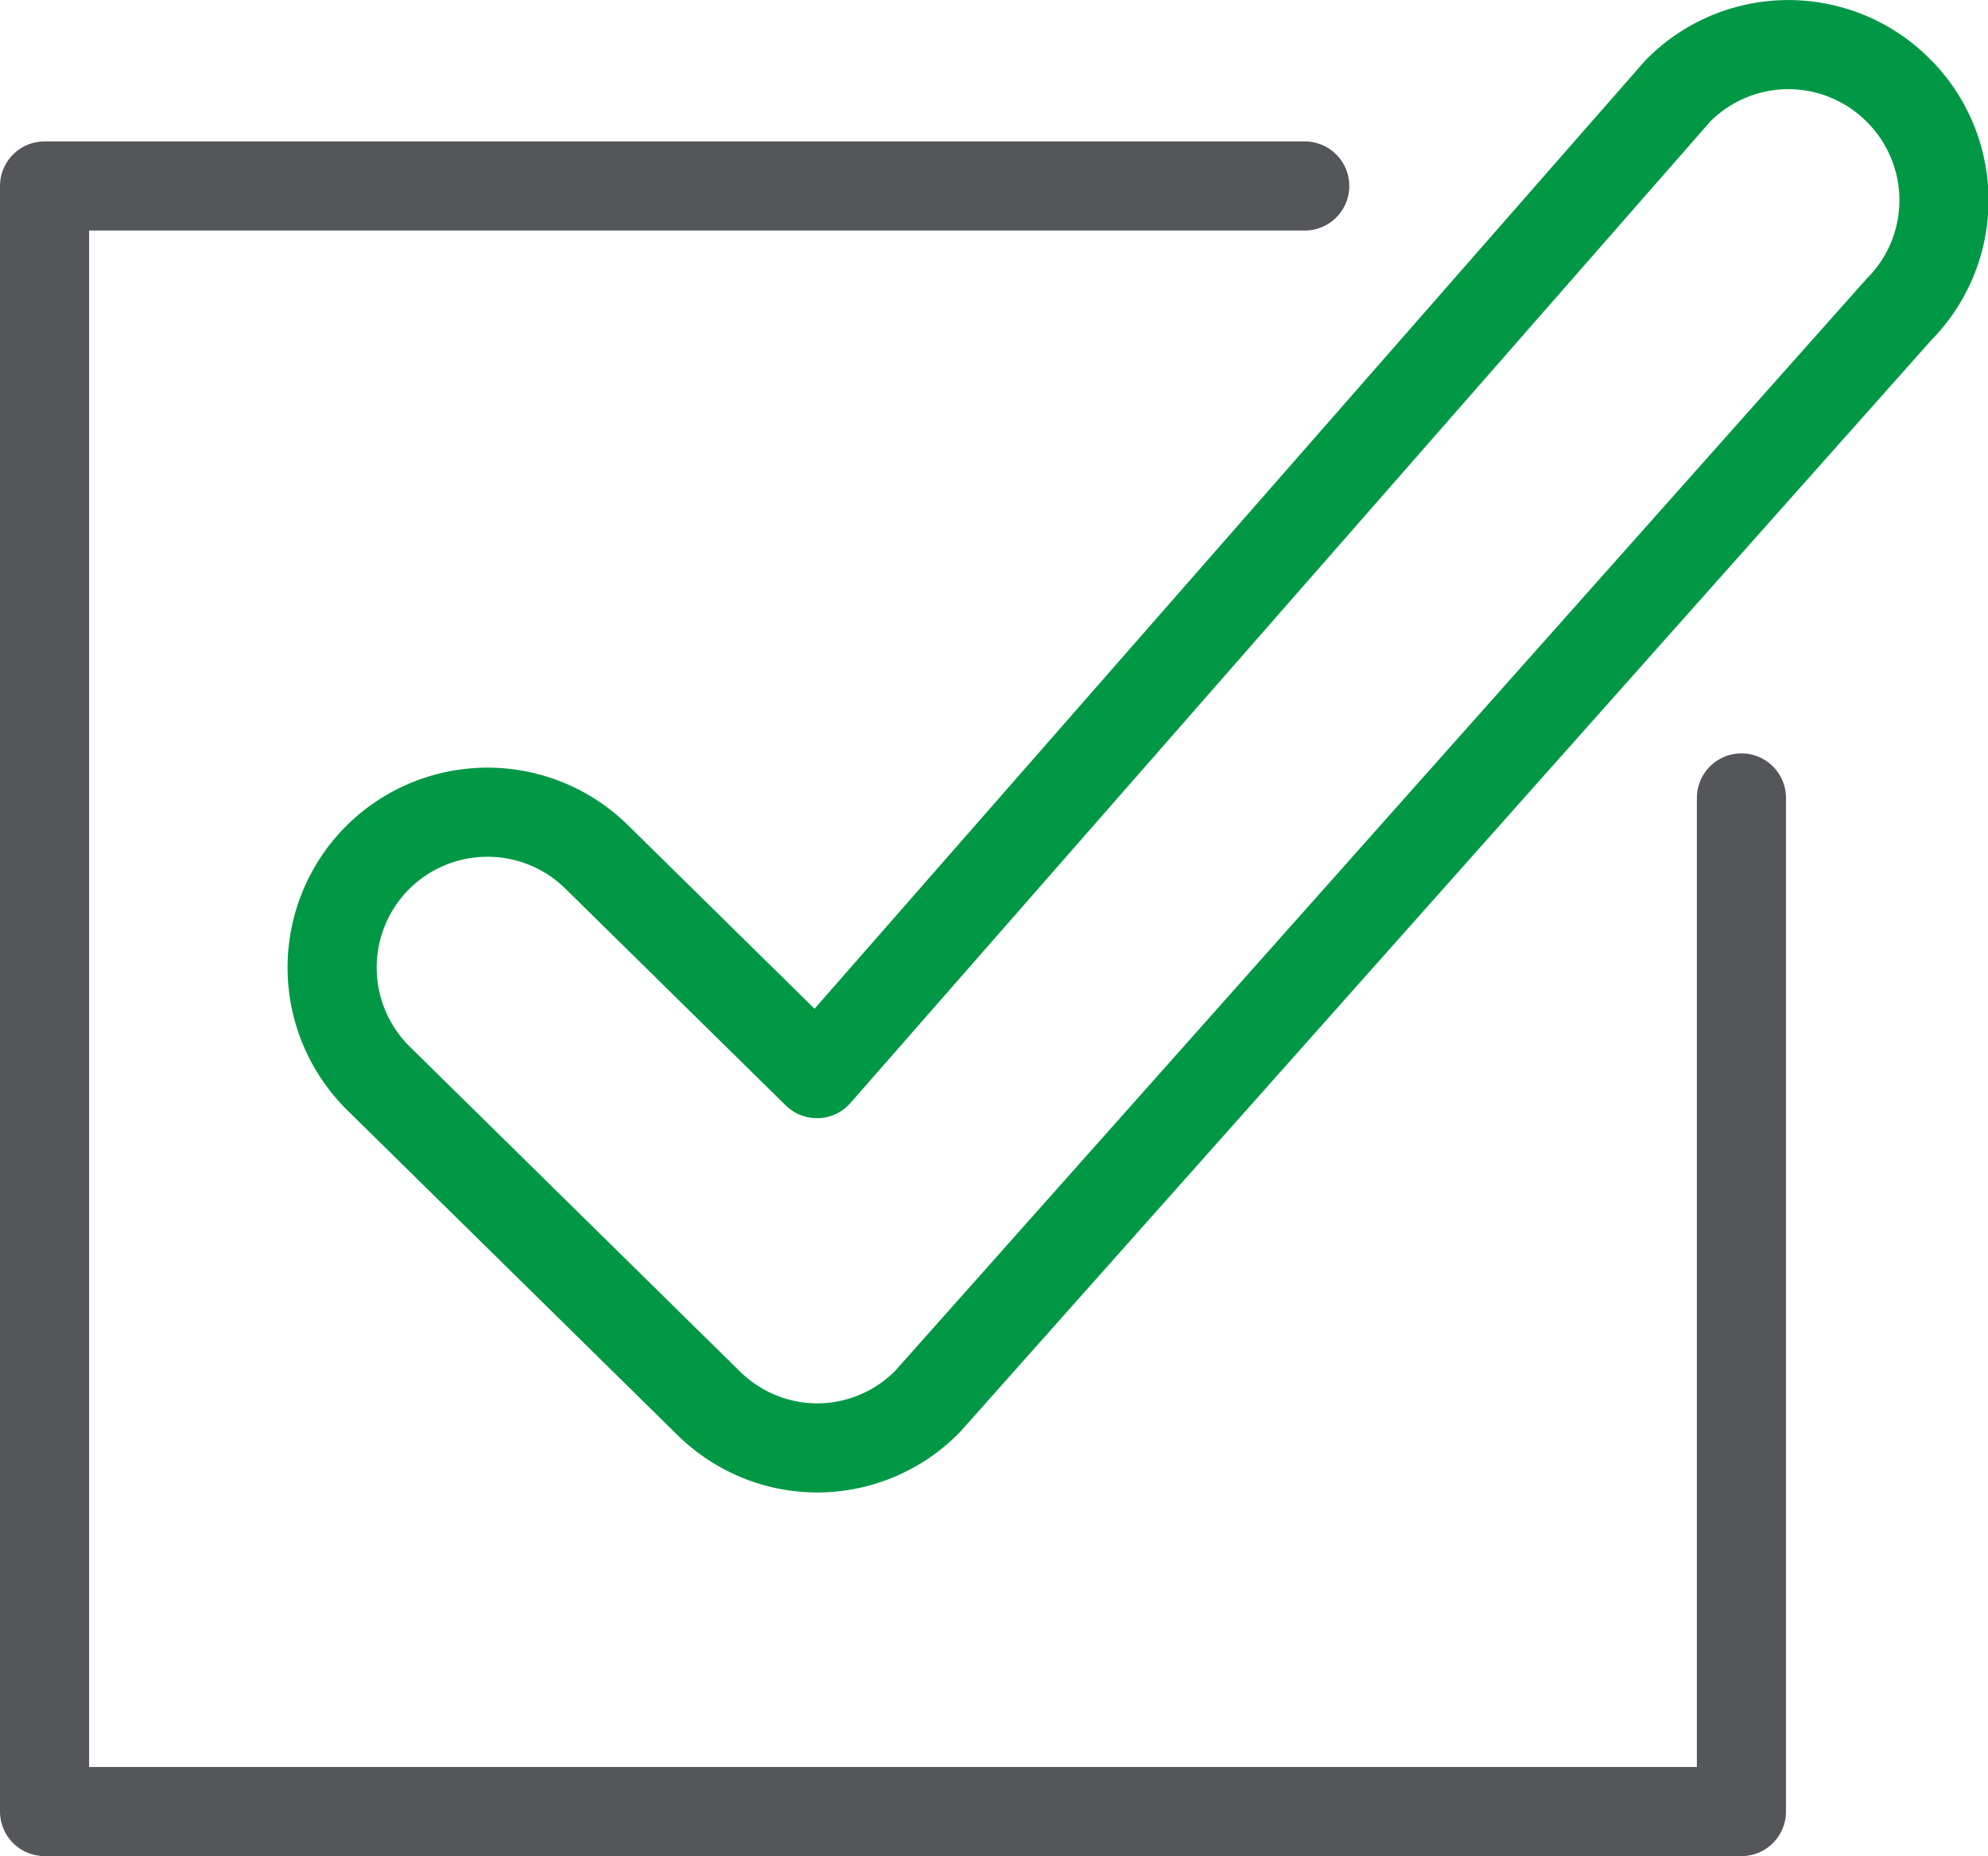
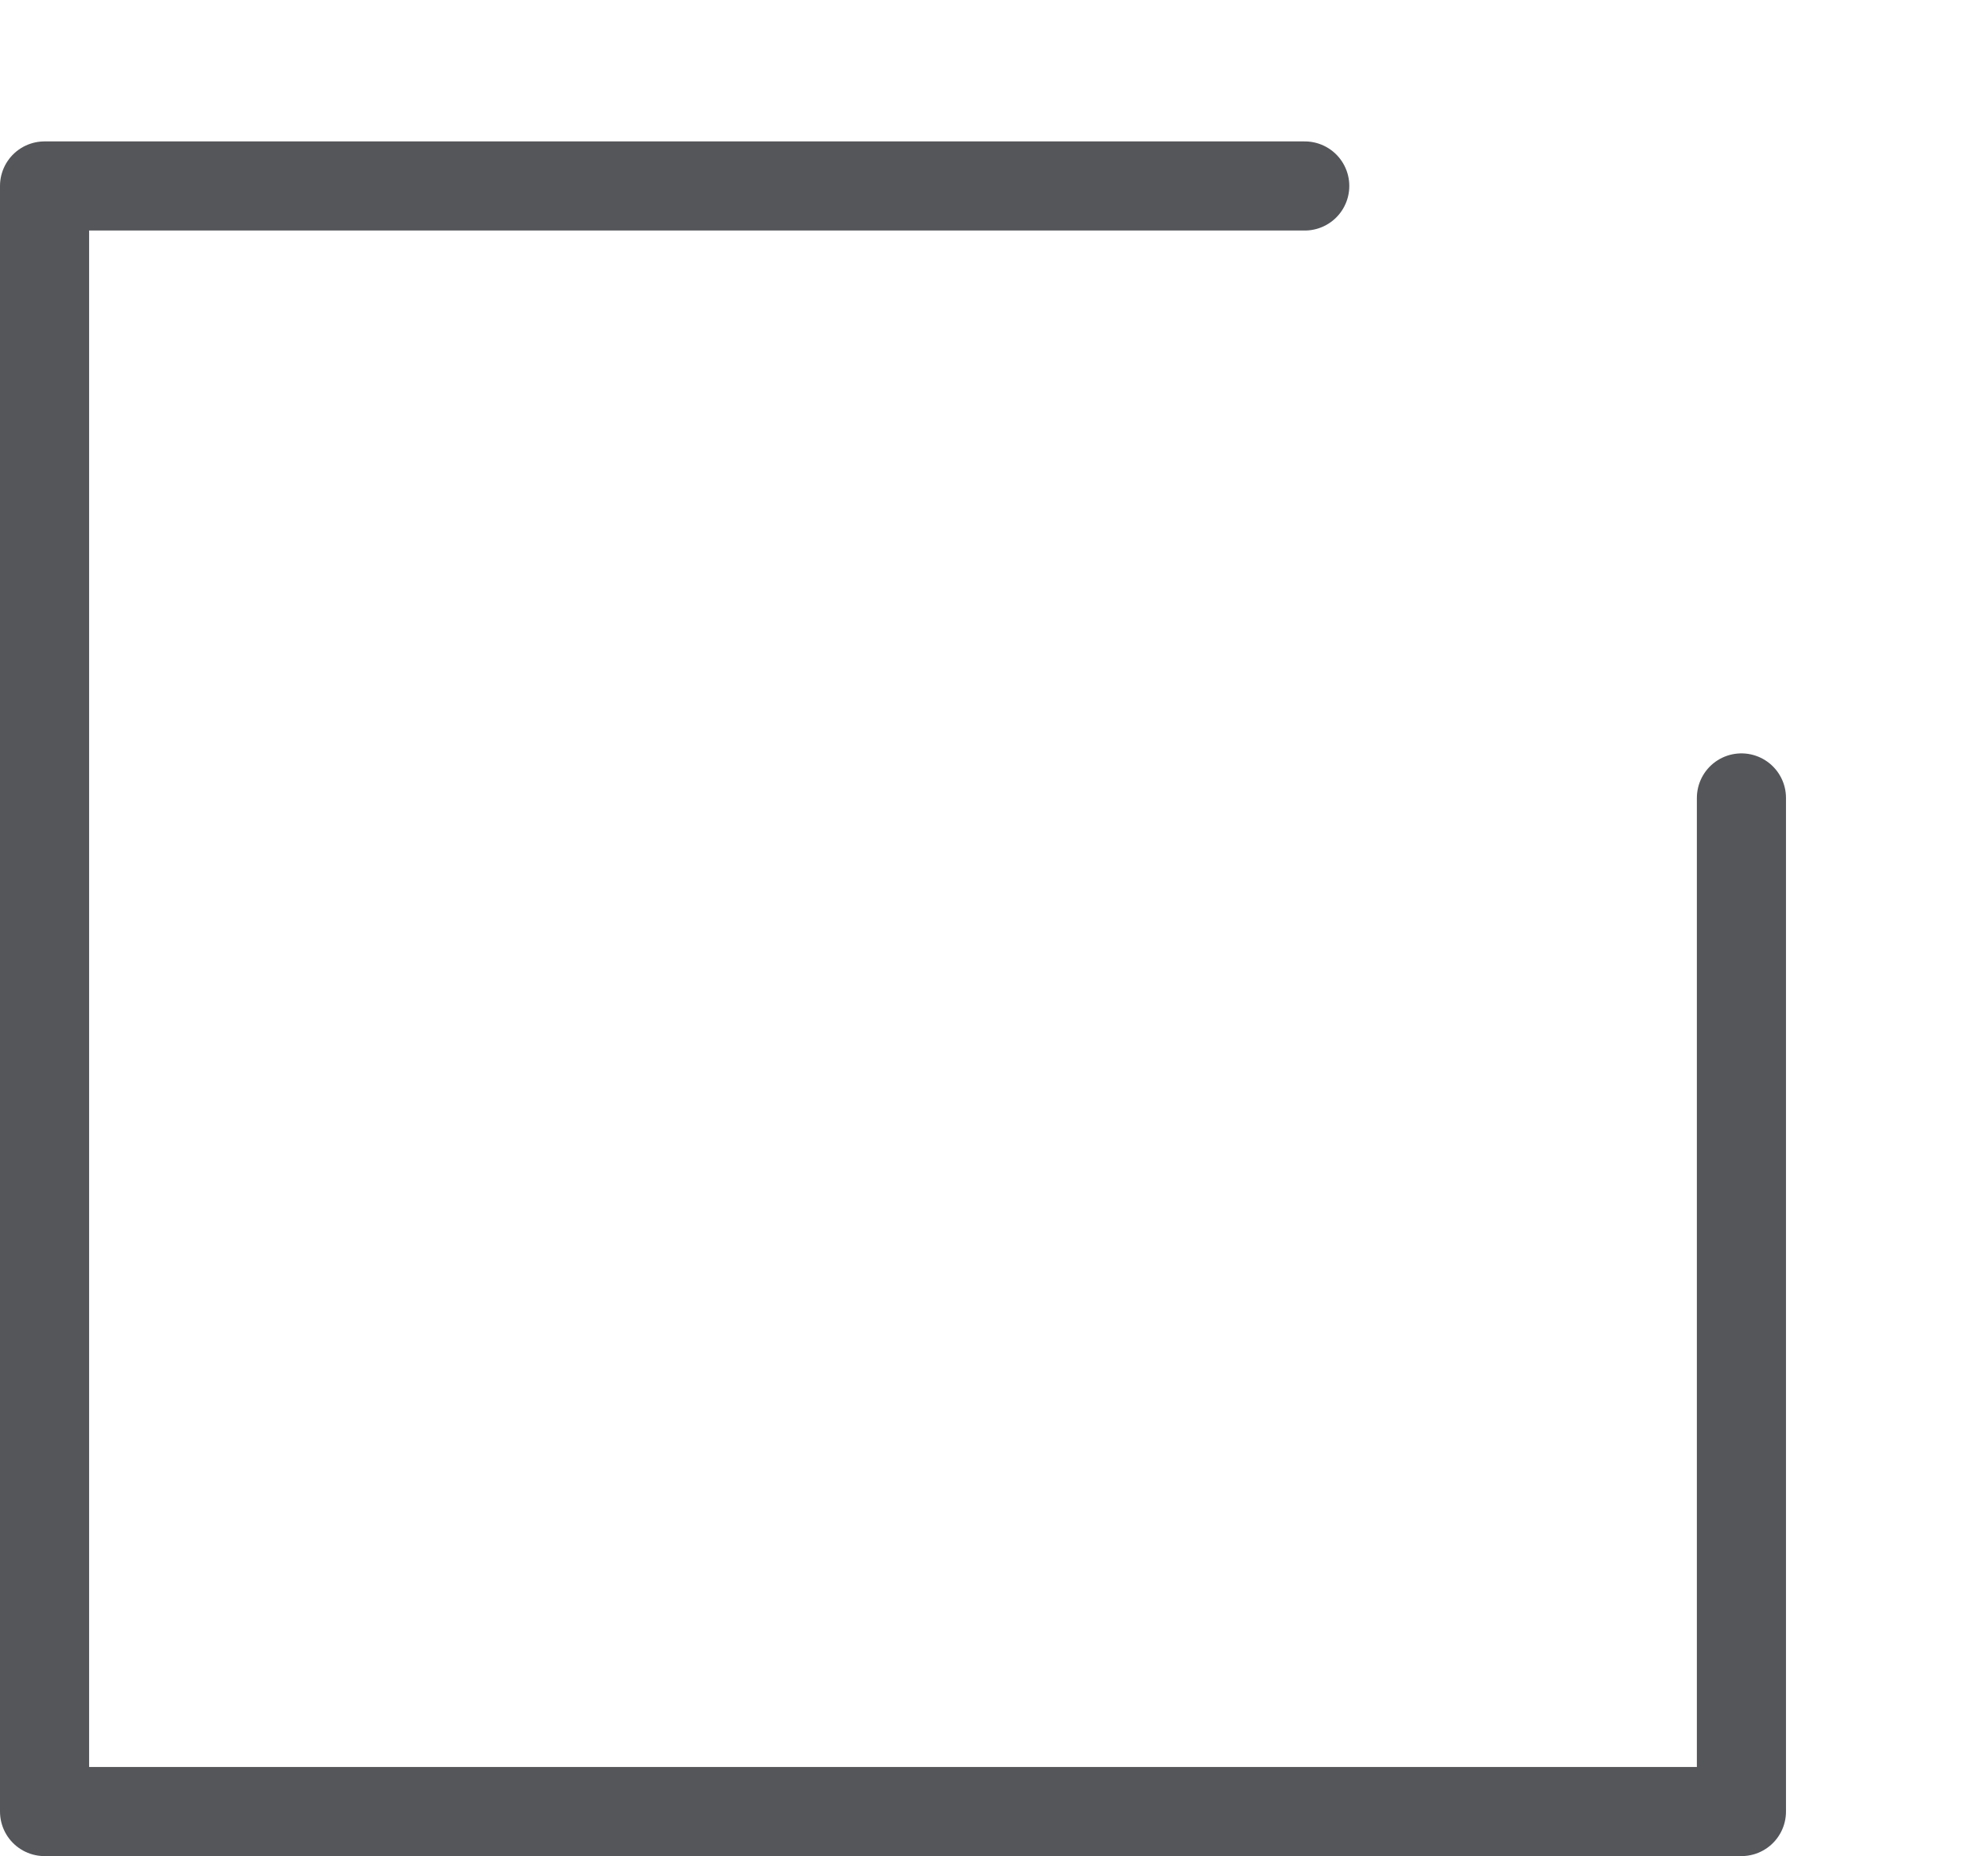
<svg xmlns="http://www.w3.org/2000/svg" viewBox="0 0 33.46 31.24">
  <g>
-     <path fill="none" stroke="#009845" stroke-linecap="round" stroke-linejoin="round" stroke-width="1.5px" d="M13.76 24.37c-.66 0-1.32-.25-1.83-.75l-5.56-5.47a2.62 2.62 0 0 1-.03-3.7 2.62 2.62 0 0 1 3.7-.03l3.71 3.65L28.24 1.53a2.61 2.61 0 0 1 3.7-.02 2.61 2.61 0 0 1 .02 3.7L15.61 23.59c-.51.52-1.19.78-1.86.78Z" />
    <path fill="none" stroke="#54565a" stroke-linecap="round" stroke-linejoin="round" stroke-width="1.5px" d="M21.96 3.13H.75v27.36h28.56V13.43" />
  </g>
</svg>